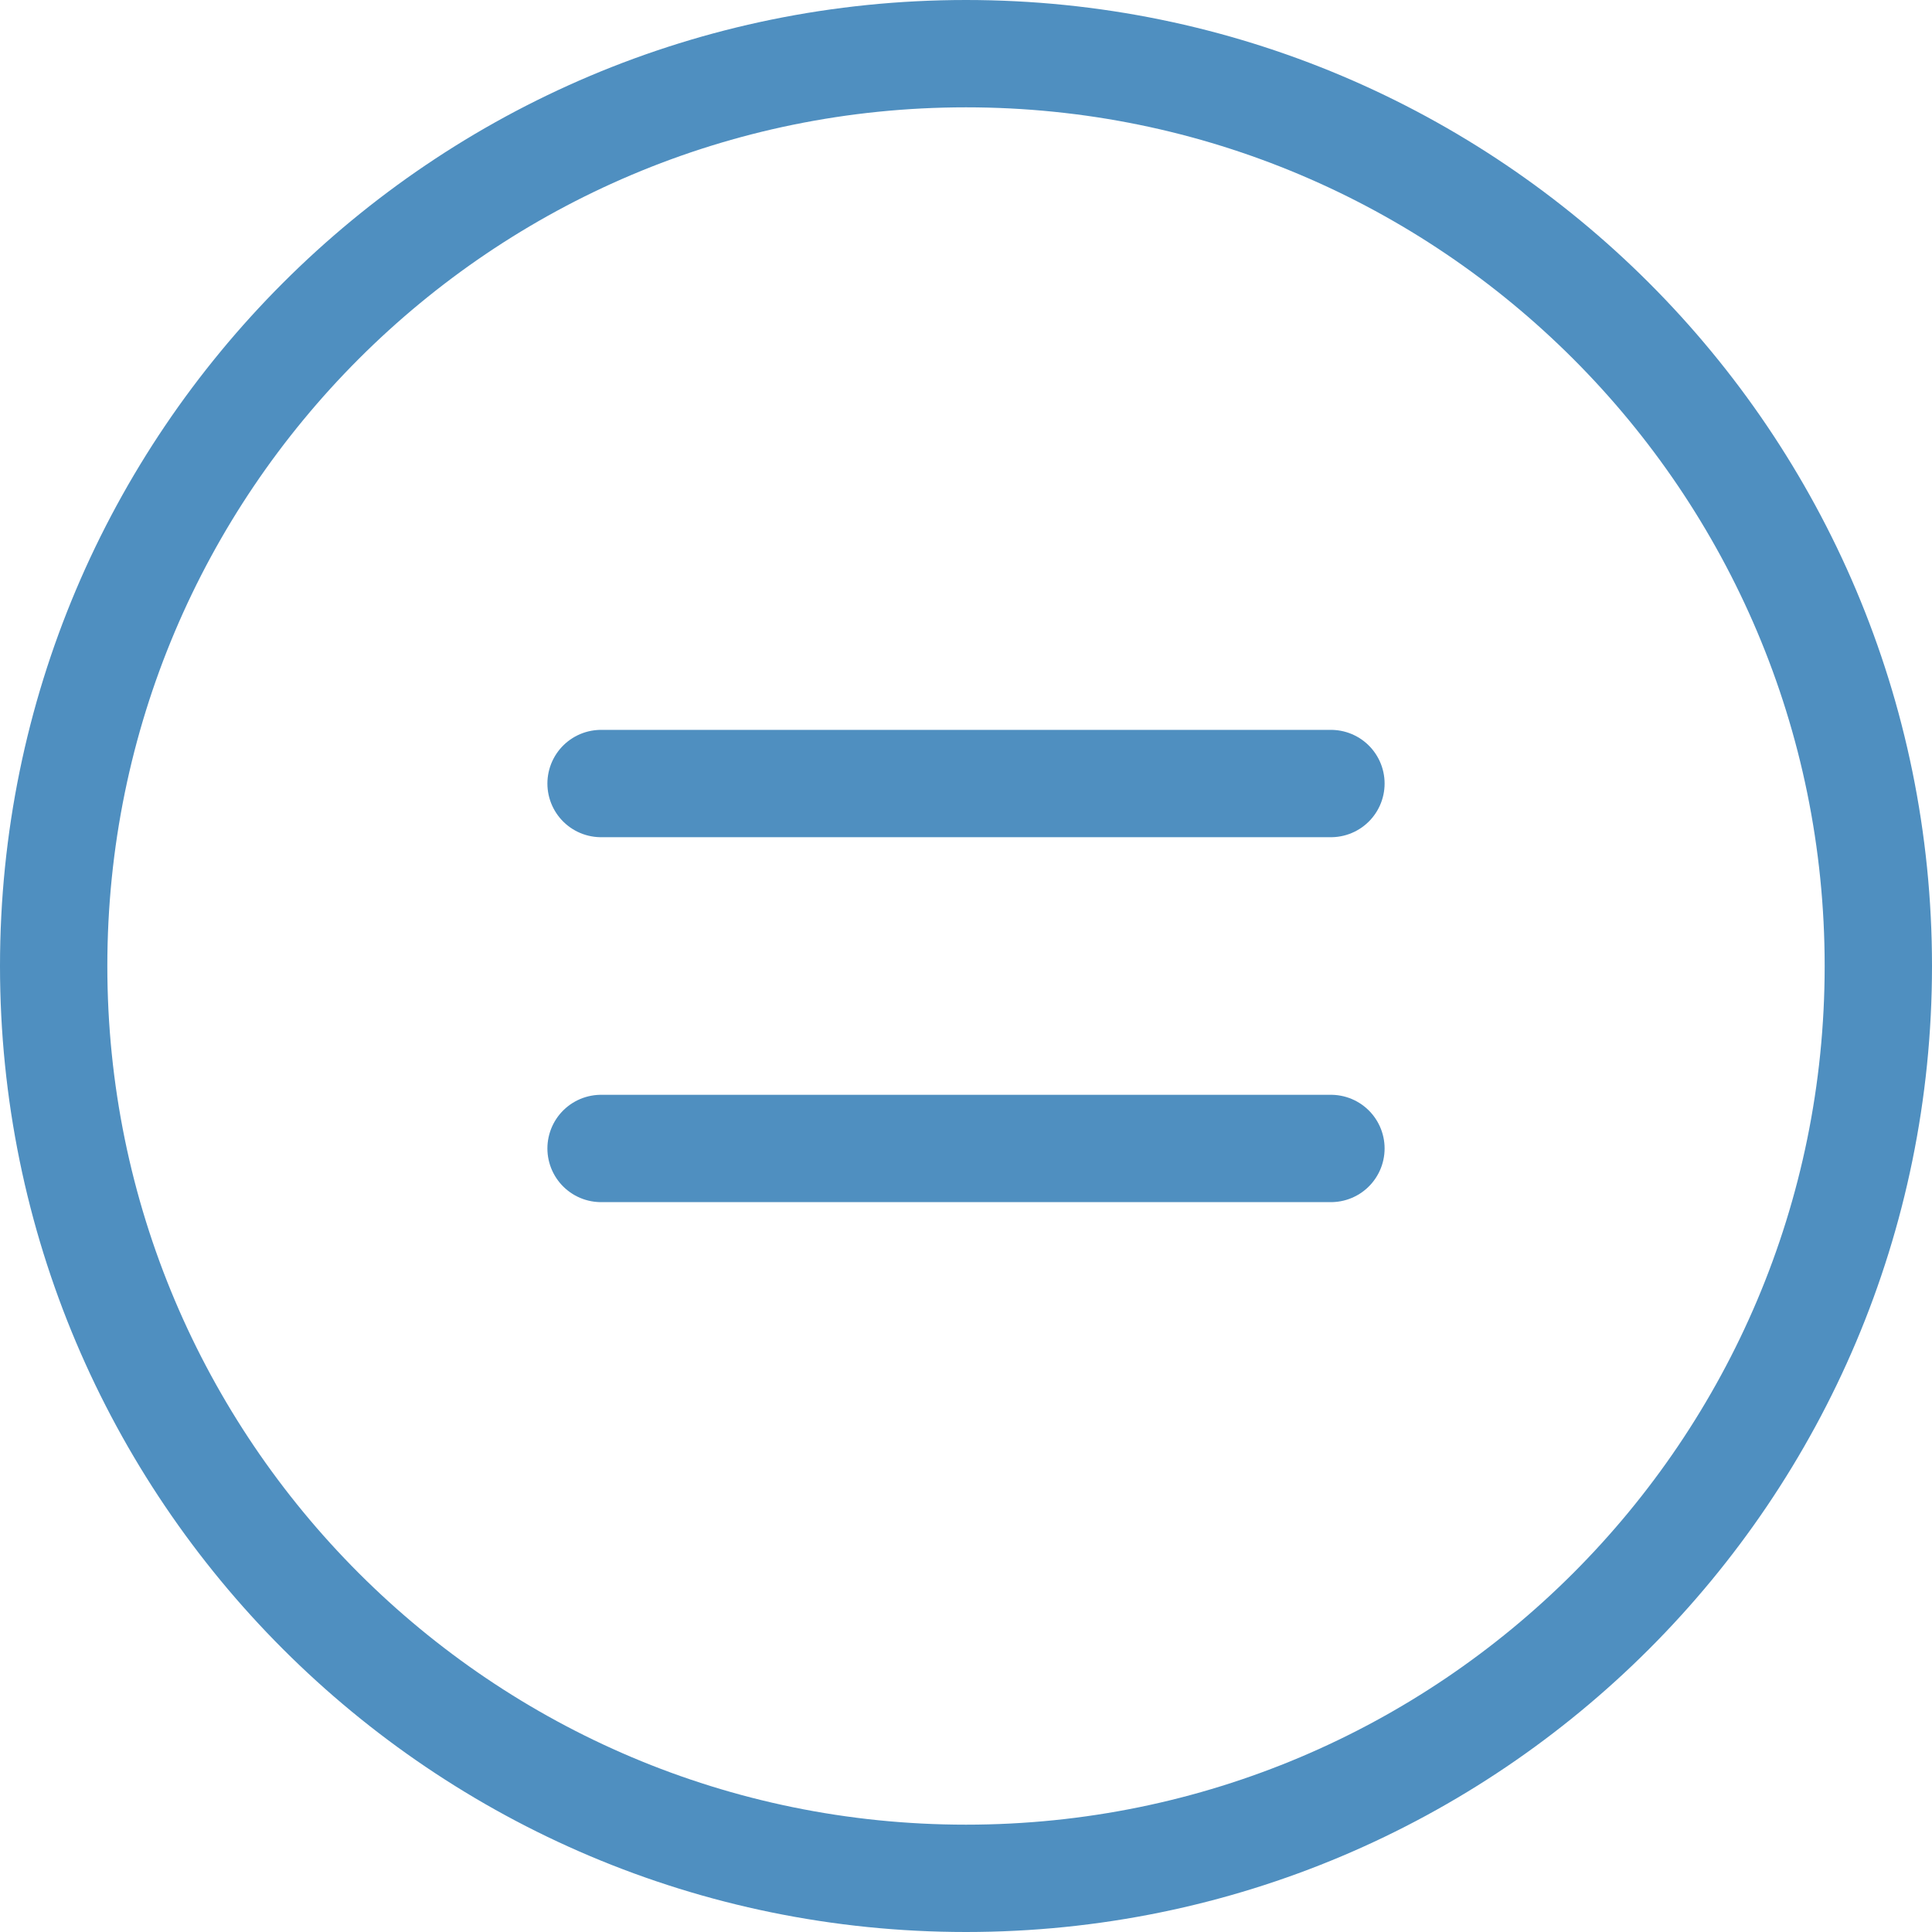
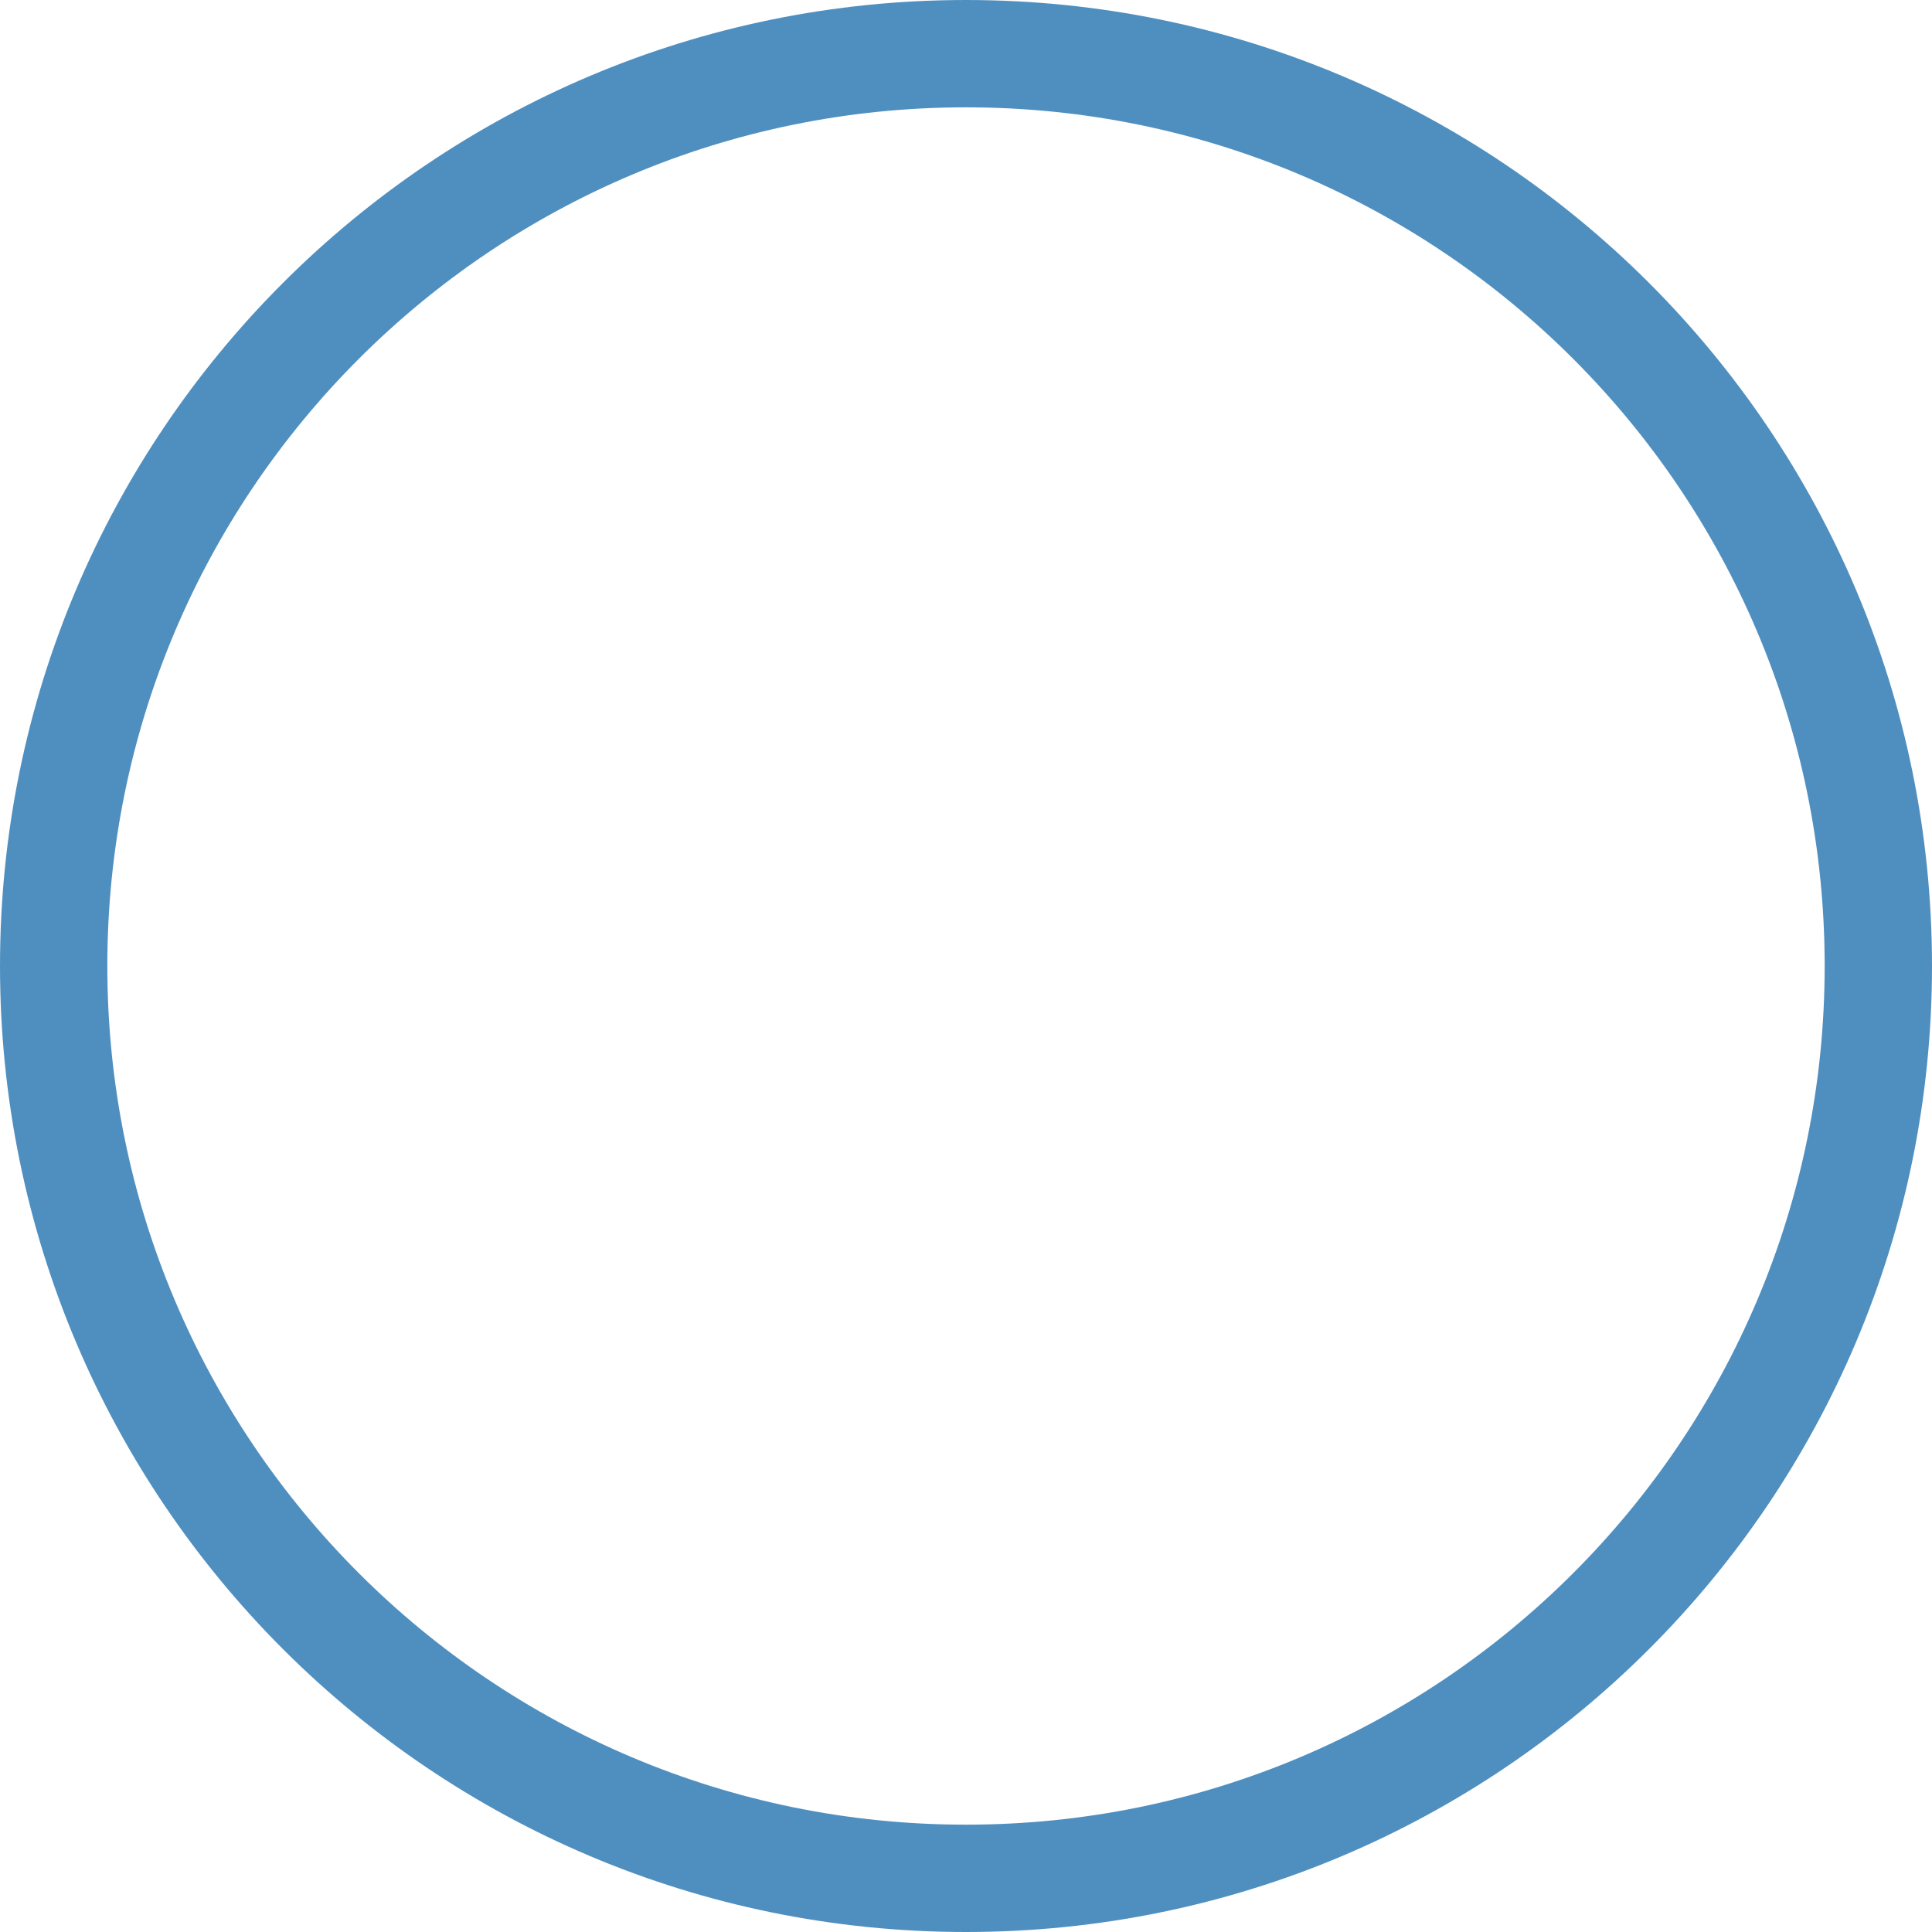
<svg xmlns="http://www.w3.org/2000/svg" width="72" height="72" viewBox="0 0 72 72" fill="none">
-   <path d="M49.6 42.8H22.4M49.6 29.2H22.4" stroke="#4F8FC0" stroke-width="4" stroke-linecap="round" />
  <path d="M36 70C54.778 70 70 54.778 70 36C70 17.222 54.778 2 36 2C17.222 2 2 17.222 2 36C2 54.778 17.222 70 36 70Z" stroke="#4F8FC0" stroke-width="4" />
</svg>